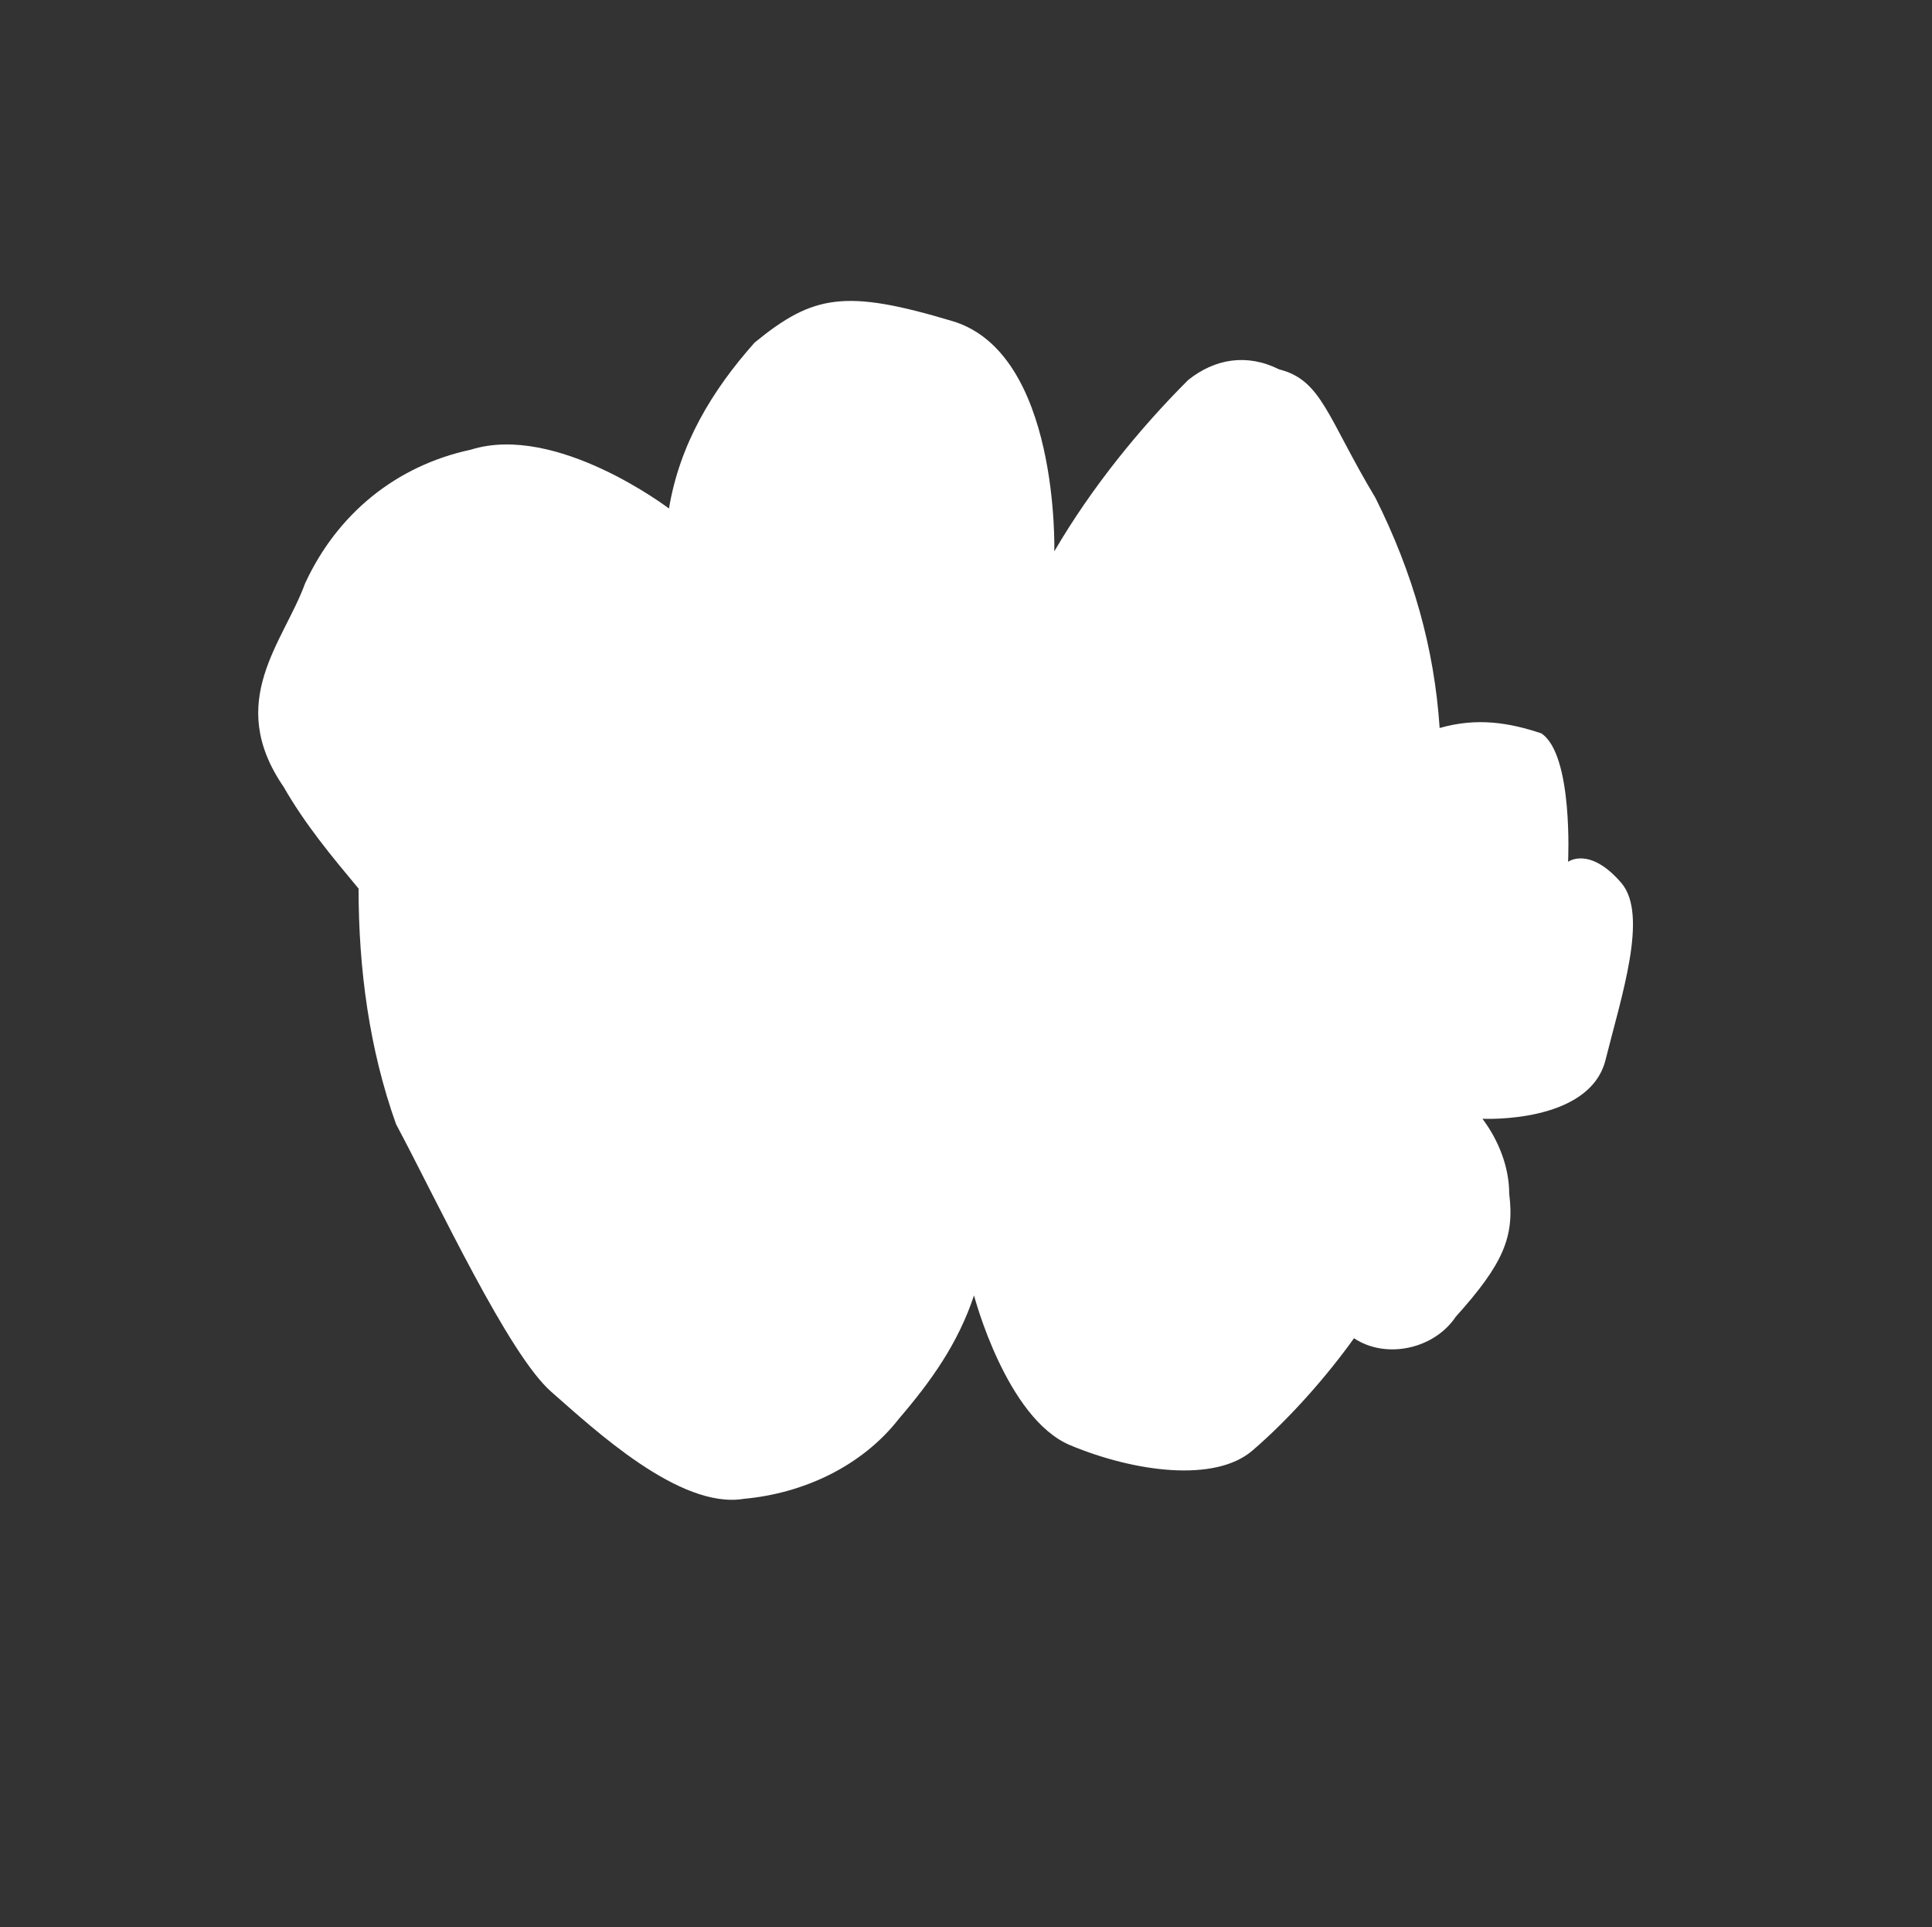
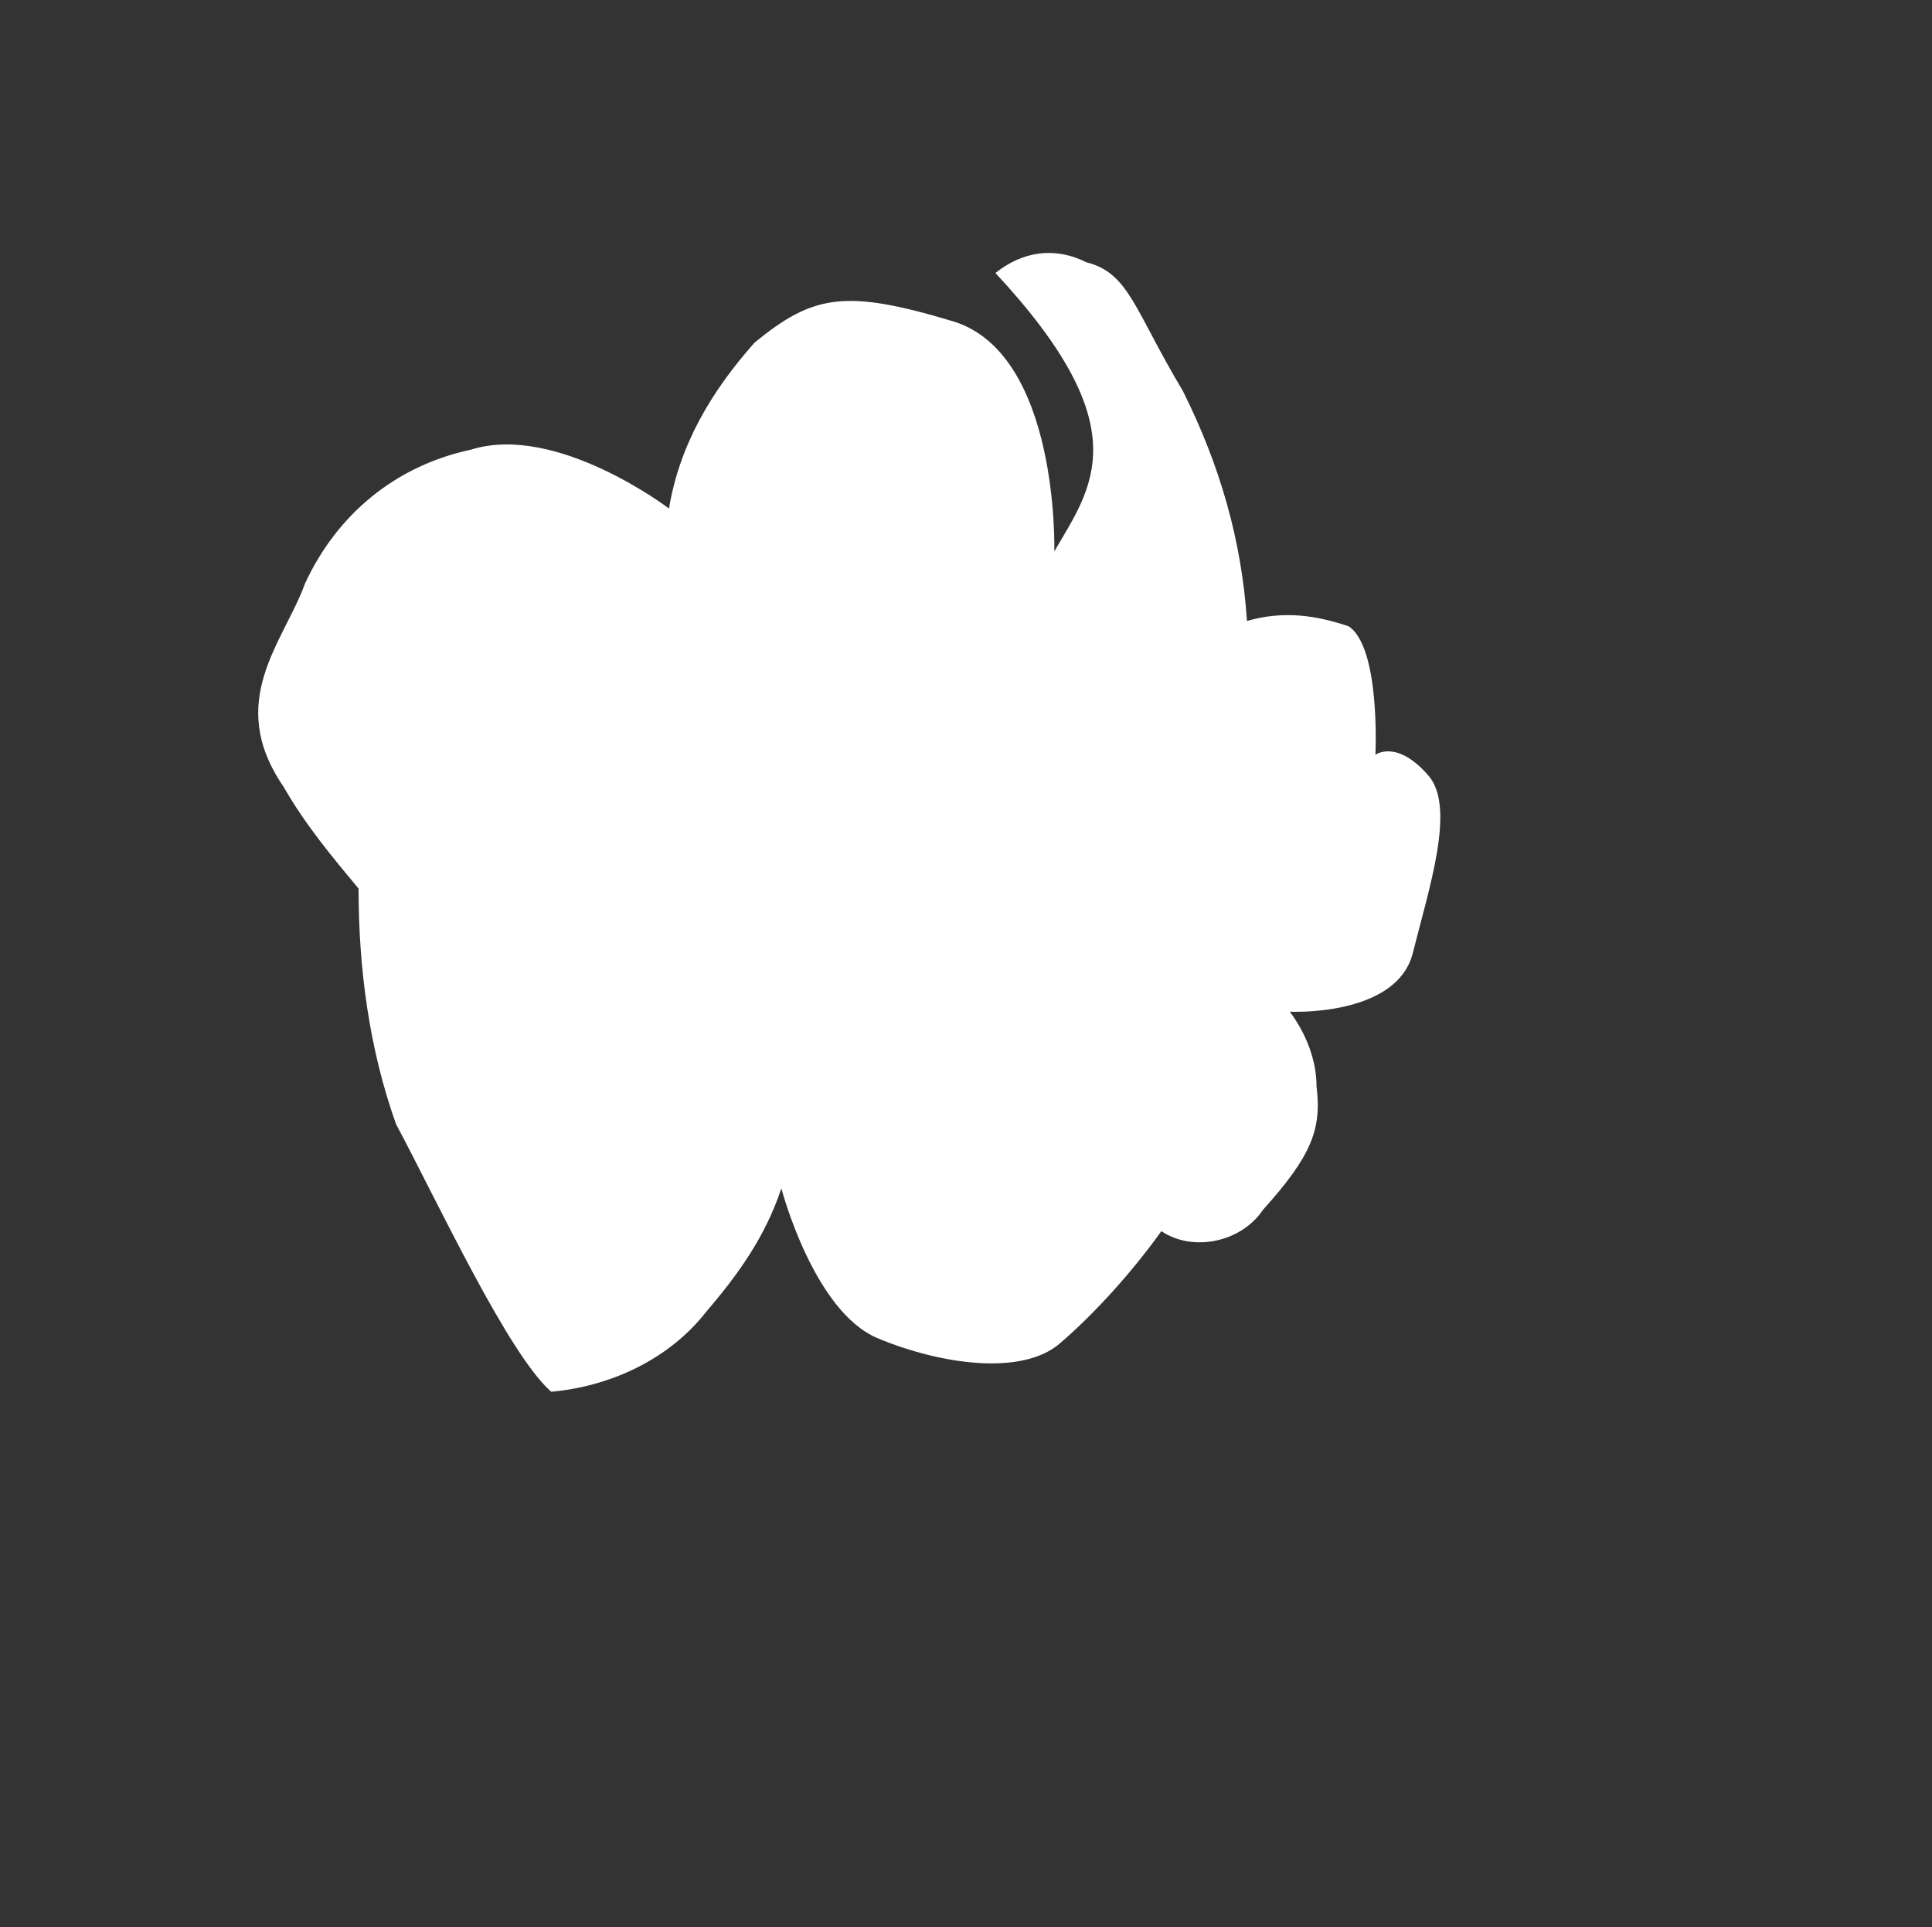
<svg xmlns="http://www.w3.org/2000/svg" id="Layer_1" x="0px" y="0px" viewBox="0 0 36.1 36" style="enable-background:new 0 0 36.1 36;" xml:space="preserve">
  <rect x="0" y="0" width="36.1" height="36" fill="#333333" stroke="none" />
  <style type="text/css"> .st0{fill:#FFFFFF;} </style>
-   <path class="st0" d="M19.7,10.3c0,0,0.1-3.7-1.9-4.3s-2.6-0.5-3.7,0.4c-0.8,0.9-1.4,1.9-1.6,3.1c0,0-2.1-1.6-3.7-1.1 c-1.4,0.3-2.5,1.2-3.1,2.5c-0.4,1.1-1.5,2.2-0.4,3.8c0.4,0.7,0.9,1.3,1.4,1.9c0,1.5,0.2,3,0.7,4.4c0.8,1.5,2.1,4.3,2.9,5 s2.4,2.2,3.6,2c1.1-0.1,2.2-0.6,2.9-1.5c0.6-0.7,1.1-1.4,1.4-2.3c0,0,0.6,2.3,1.8,2.8s2.7,0.7,3.4,0.1c0.7-0.6,1.4-1.4,1.9-2.1 c0.6,0.4,1.5,0.2,1.9-0.4c0.9-1,1.1-1.5,1-2.3c0-0.5-0.2-1-0.5-1.4c0,0,2,0.1,2.3-1.1s0.8-2.7,0.3-3.3c-0.6-0.7-1-0.4-1-0.4 s0.1-2-0.5-2.4c-0.6-0.2-1.2-0.3-1.9-0.1c-0.1-1.5-0.5-2.9-1.2-4.3c-0.9-1.5-1-2.2-1.8-2.4c-0.6-0.3-1.2-0.2-1.7,0.2 C21.3,8,20.4,9.1,19.7,10.3z" />
+   <path class="st0" d="M19.7,10.3c0,0,0.1-3.7-1.9-4.3s-2.6-0.5-3.7,0.4c-0.8,0.9-1.4,1.9-1.6,3.1c0,0-2.1-1.6-3.7-1.1 c-1.4,0.3-2.5,1.2-3.1,2.5c-0.4,1.1-1.5,2.2-0.4,3.8c0.4,0.7,0.9,1.3,1.4,1.9c0,1.5,0.2,3,0.7,4.4c0.8,1.5,2.1,4.3,2.9,5 c1.1-0.1,2.2-0.6,2.9-1.5c0.6-0.7,1.1-1.4,1.4-2.3c0,0,0.6,2.3,1.8,2.8s2.7,0.7,3.4,0.1c0.7-0.6,1.4-1.4,1.9-2.1 c0.6,0.4,1.5,0.2,1.9-0.4c0.9-1,1.1-1.5,1-2.3c0-0.5-0.2-1-0.5-1.4c0,0,2,0.1,2.3-1.1s0.8-2.7,0.3-3.3c-0.6-0.7-1-0.4-1-0.4 s0.1-2-0.5-2.4c-0.6-0.2-1.2-0.3-1.9-0.1c-0.1-1.5-0.5-2.9-1.2-4.3c-0.9-1.5-1-2.2-1.8-2.4c-0.6-0.3-1.2-0.2-1.7,0.2 C21.3,8,20.4,9.1,19.7,10.3z" />
</svg>